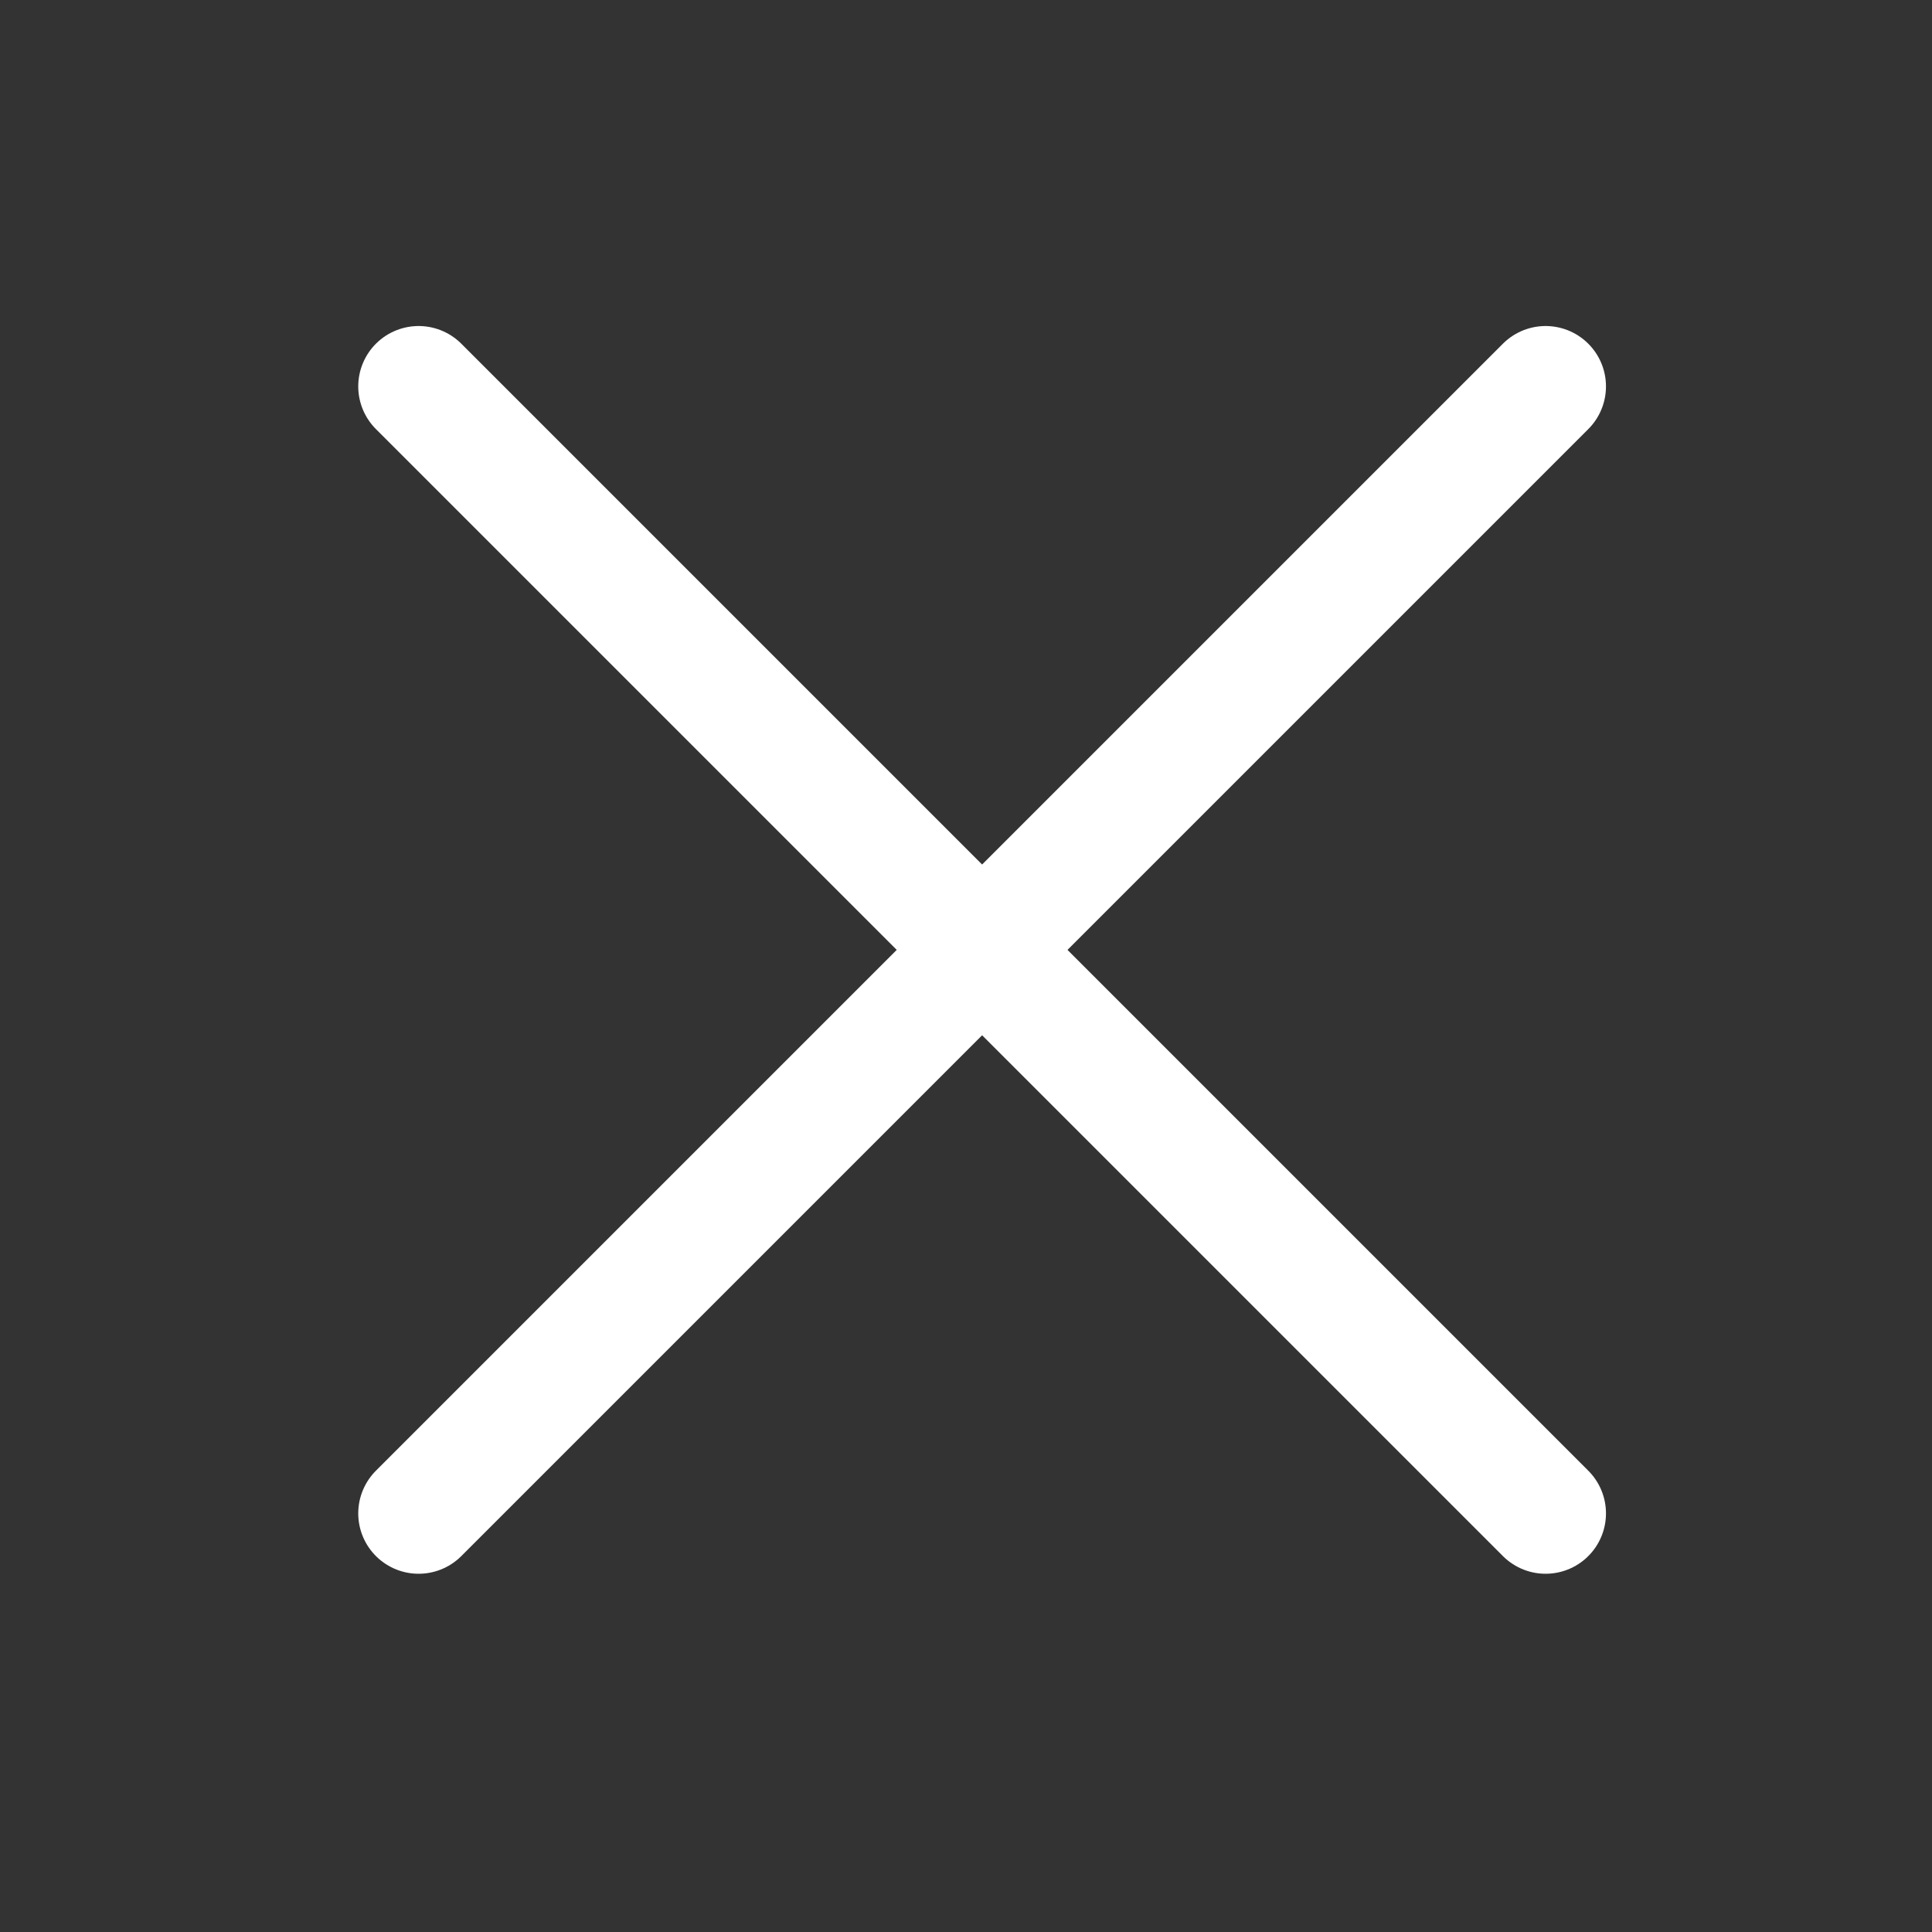
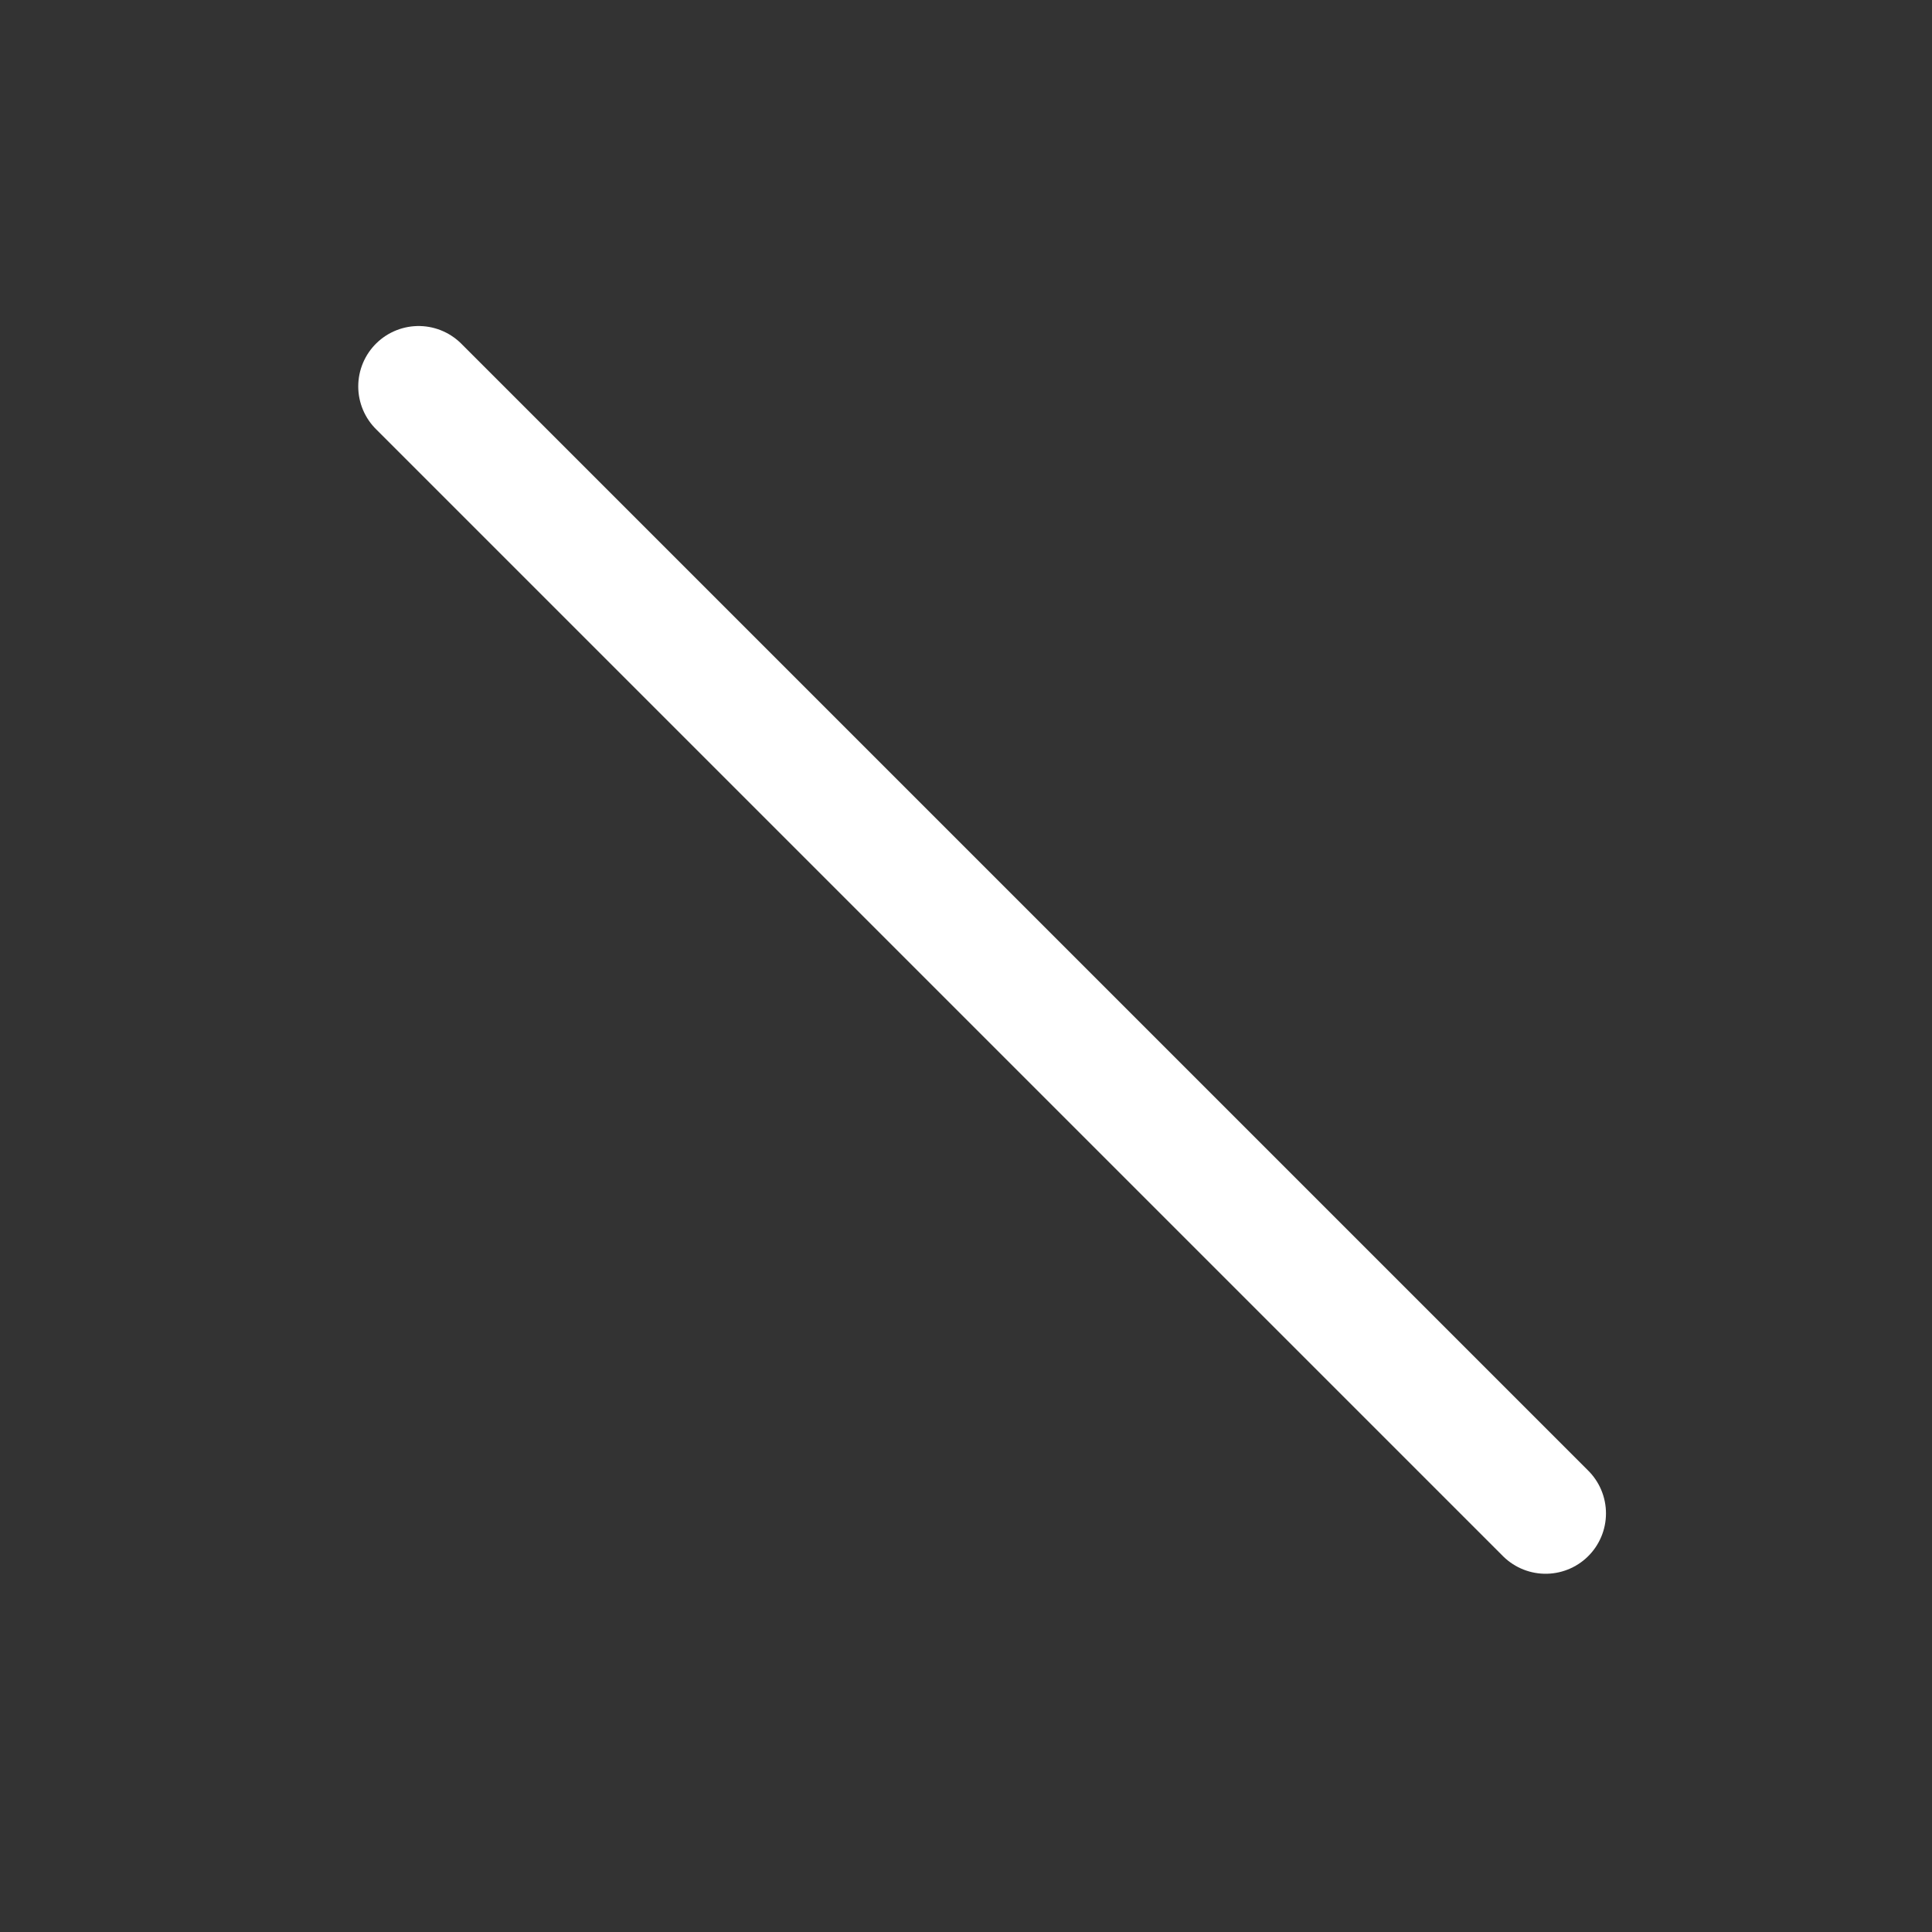
<svg xmlns="http://www.w3.org/2000/svg" width="40" height="40" viewBox="0 0 40 40" fill="none">
  <rect x="0" y="0" width="40" height="40" fill="#333333" stroke="none" />
-   <path d="M32 8L8.667 31.333" stroke="white" stroke-width="2.5" stroke-linecap="round" stroke-linejoin="round" />
  <path d="M8.667 8L32 31.333" stroke="white" stroke-width="2.5" stroke-linecap="round" stroke-linejoin="round" />
</svg>